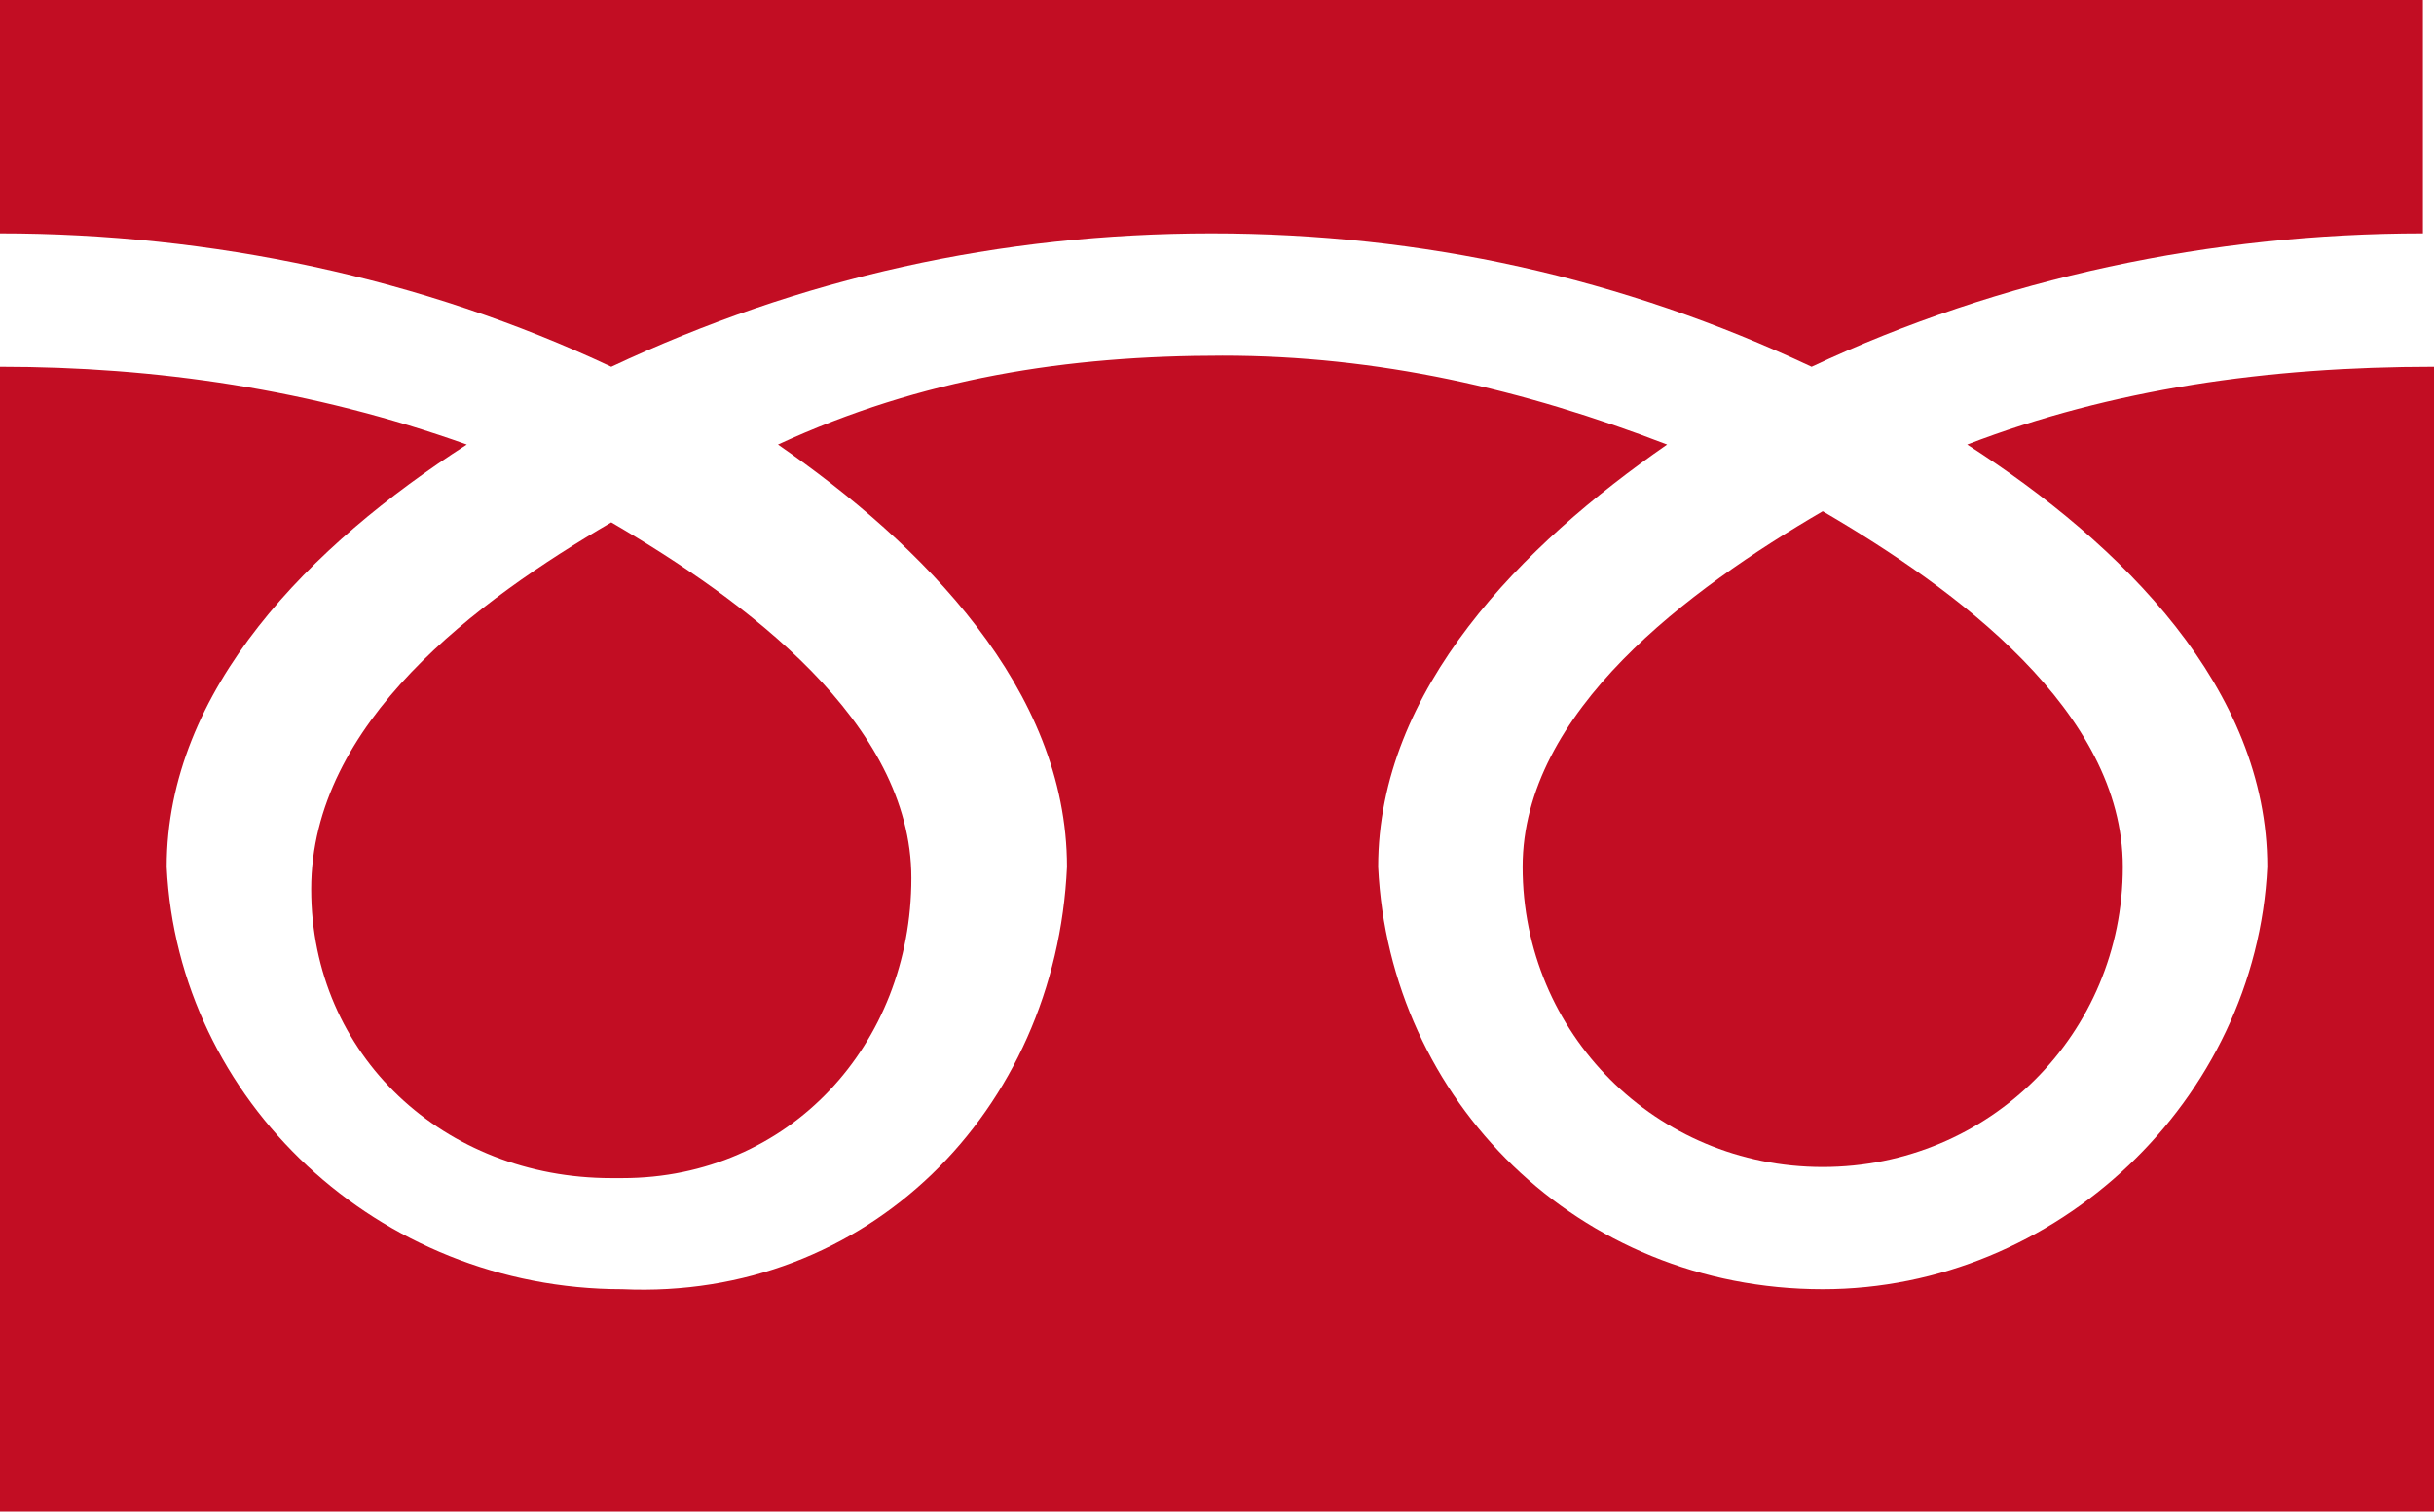
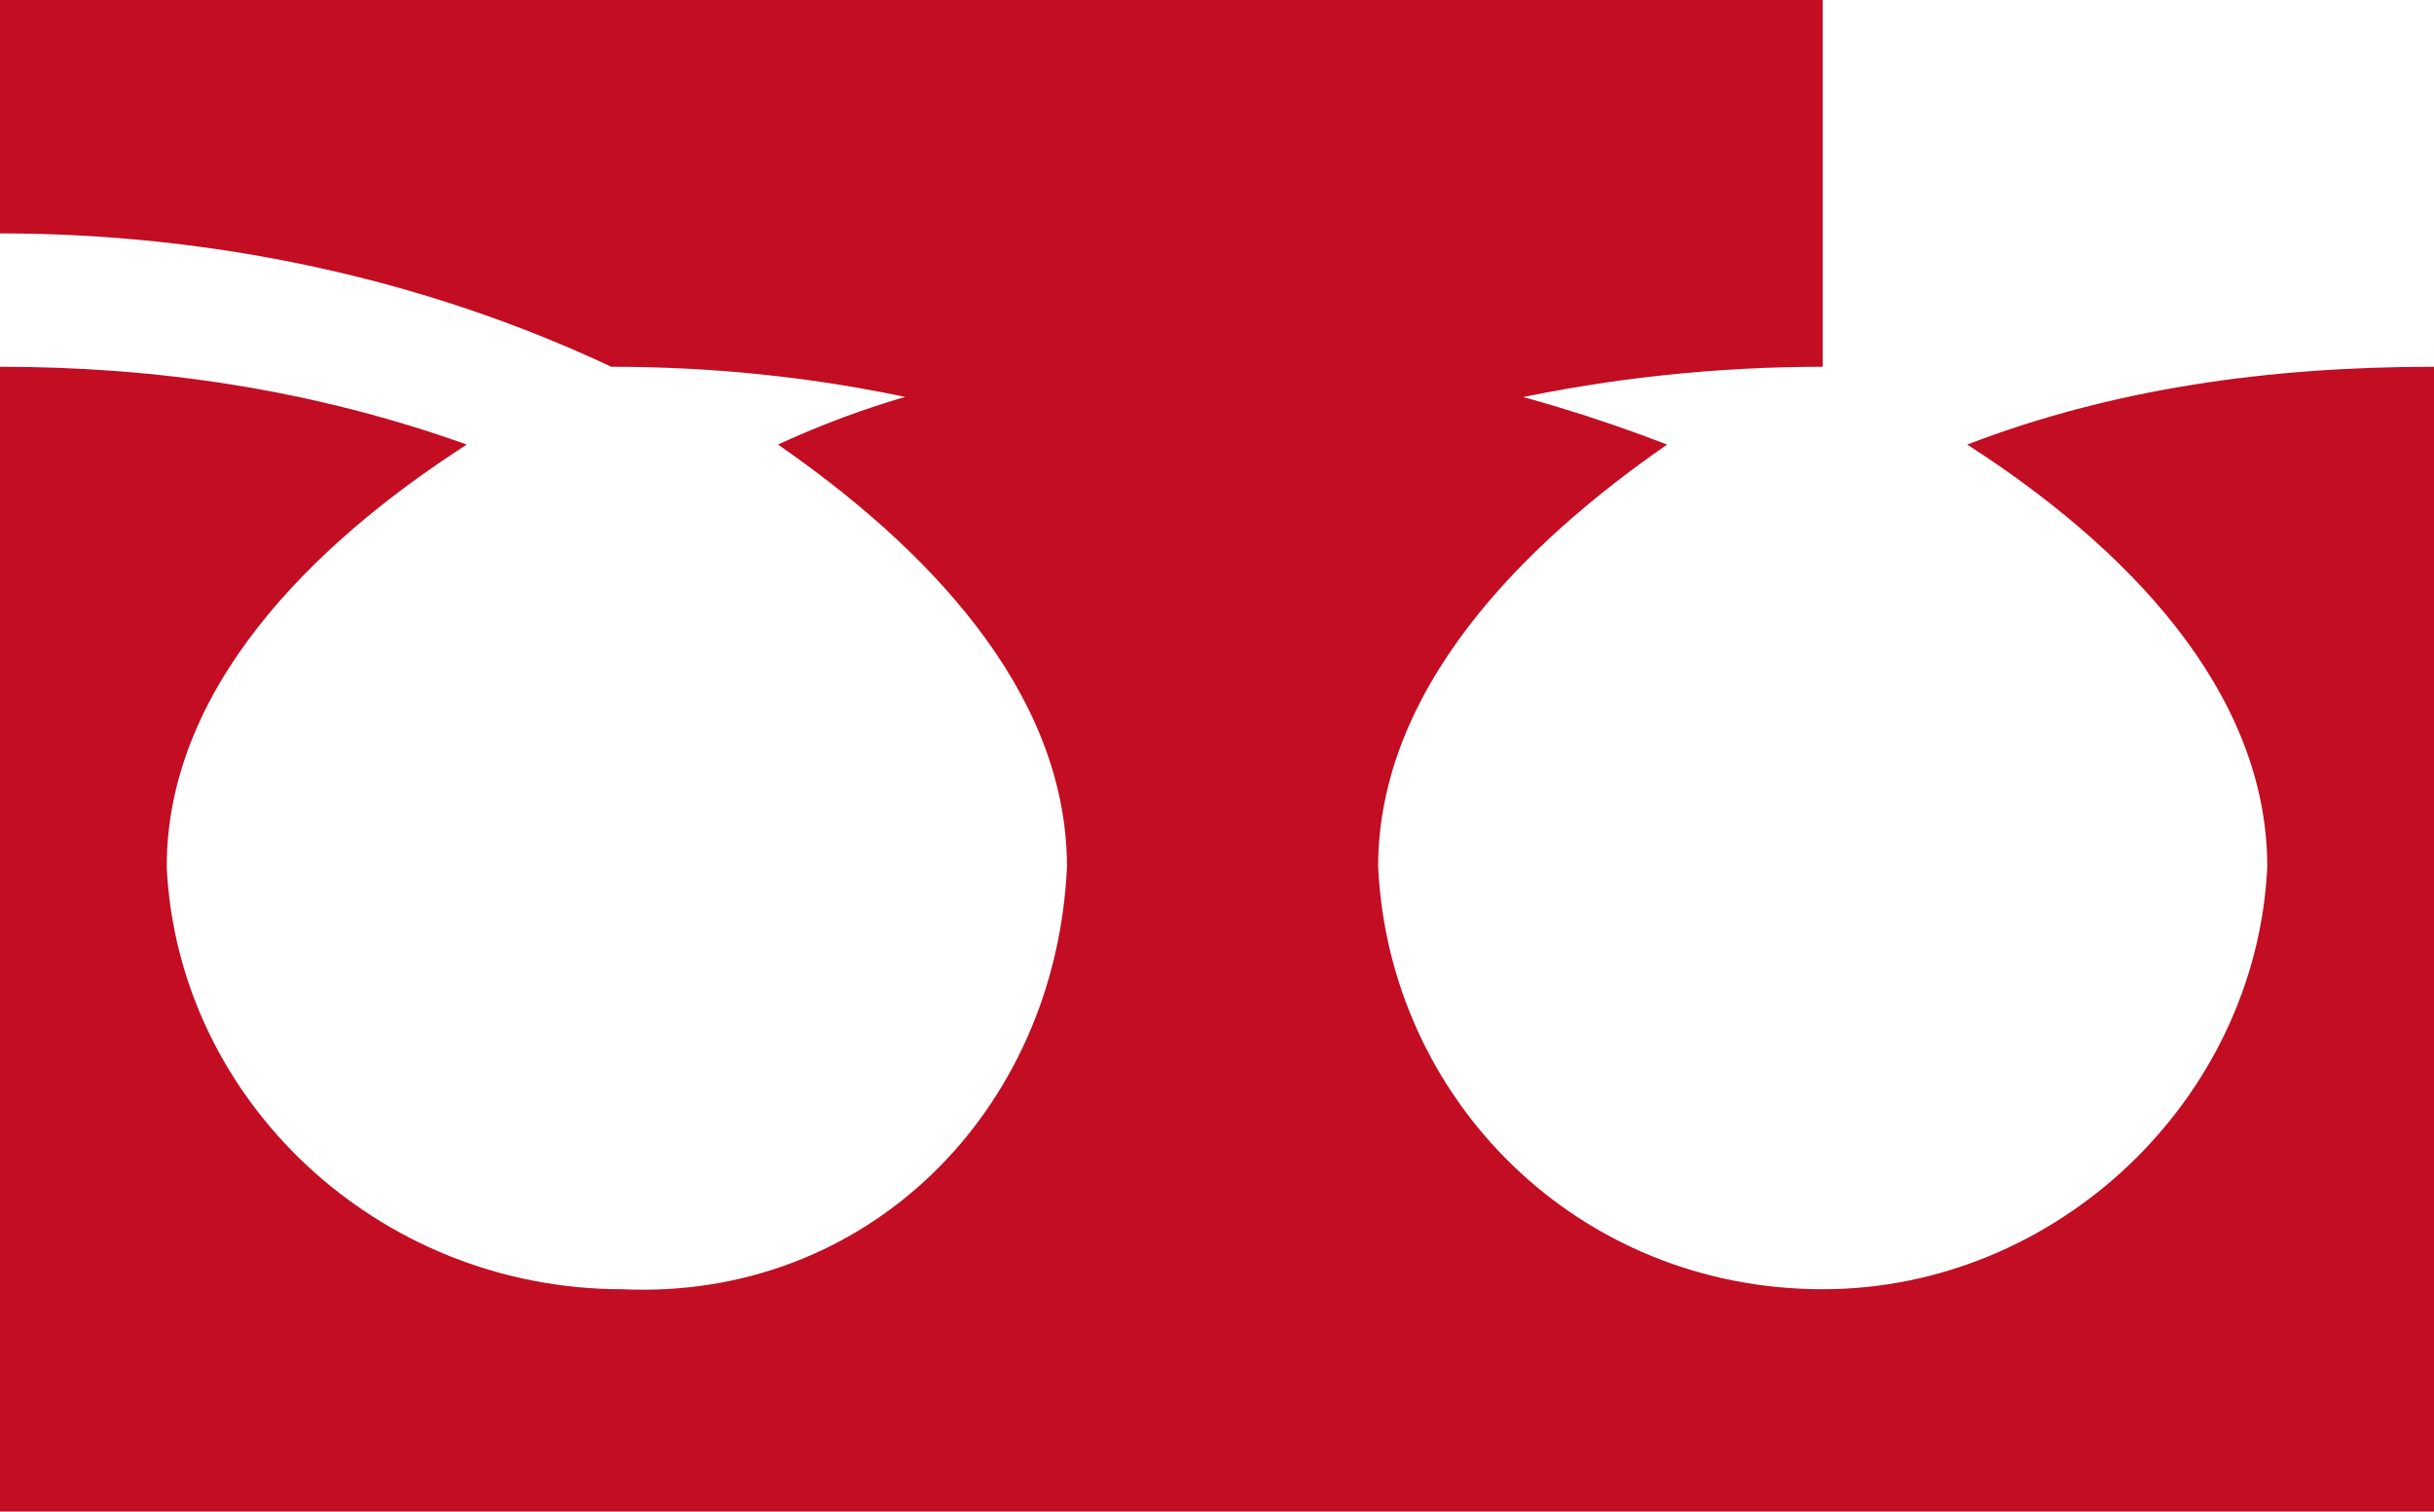
<svg xmlns="http://www.w3.org/2000/svg" version="1.1" id="レイヤー_1" x="0px" y="0px" viewBox="0 0 21.9 13.6" style="enable-background:new 0 0 21.9 13.6;" xml:space="preserve">
  <style type="text/css">
	.st0{fill:#C20D23;}
</style>
  <g>
    <path class="st0" d="M17.7,4c1.4,0.9,2.7,2.2,2.7,3.8c-0.1,2.1-1.9,3.8-4,3.8c0,0,0,0,0,0c-2.2,0-3.9-1.7-4-3.8   c0-1.6,1.3-2.9,2.6-3.8c-1.3-0.5-2.6-0.8-4-0.8c-1.4,0-2.7,0.2-4,0.8c1.3,0.9,2.6,2.2,2.6,3.8c0,0,0,0,0,0c-0.1,2.2-1.8,3.9-4,3.8   c-2.2,0-4-1.7-4.1-3.8c0-1.6,1.3-2.9,2.7-3.8C2.8,3.5,1.4,3.3,0,3.3v10.3h21.9V2.1l0,1.2C20.4,3.3,19,3.5,17.7,4z" />
-     <path class="st0" d="M0,0v2.1c1.9,0,3.8,0.4,5.5,1.2c1.7-0.8,3.5-1.2,5.4-1.2c1.9,0,3.7,0.4,5.4,1.2c1.7-0.8,3.6-1.2,5.5-1.2V0H0z" />
-     <path class="st0" d="M16.4,10.5c1.5,0,2.7-1.2,2.7-2.7c0-1.4-1.5-2.5-2.7-3.2c-1.2,0.7-2.7,1.8-2.7,3.2   C13.7,9.3,14.9,10.5,16.4,10.5z" />
-     <path class="st0" d="M2.8,8c0,1.5,1.2,2.6,2.7,2.6c0,0,0.1,0,0.1,0c1.5,0,2.6-1.2,2.6-2.7c0-1.4-1.5-2.5-2.7-3.2   C4.3,5.4,2.8,6.5,2.8,8C2.8,7.9,2.8,7.9,2.8,8z" />
+     <path class="st0" d="M0,0v2.1c1.9,0,3.8,0.4,5.5,1.2c1.9,0,3.7,0.4,5.4,1.2c1.7-0.8,3.6-1.2,5.5-1.2V0H0z" />
  </g>
</svg>